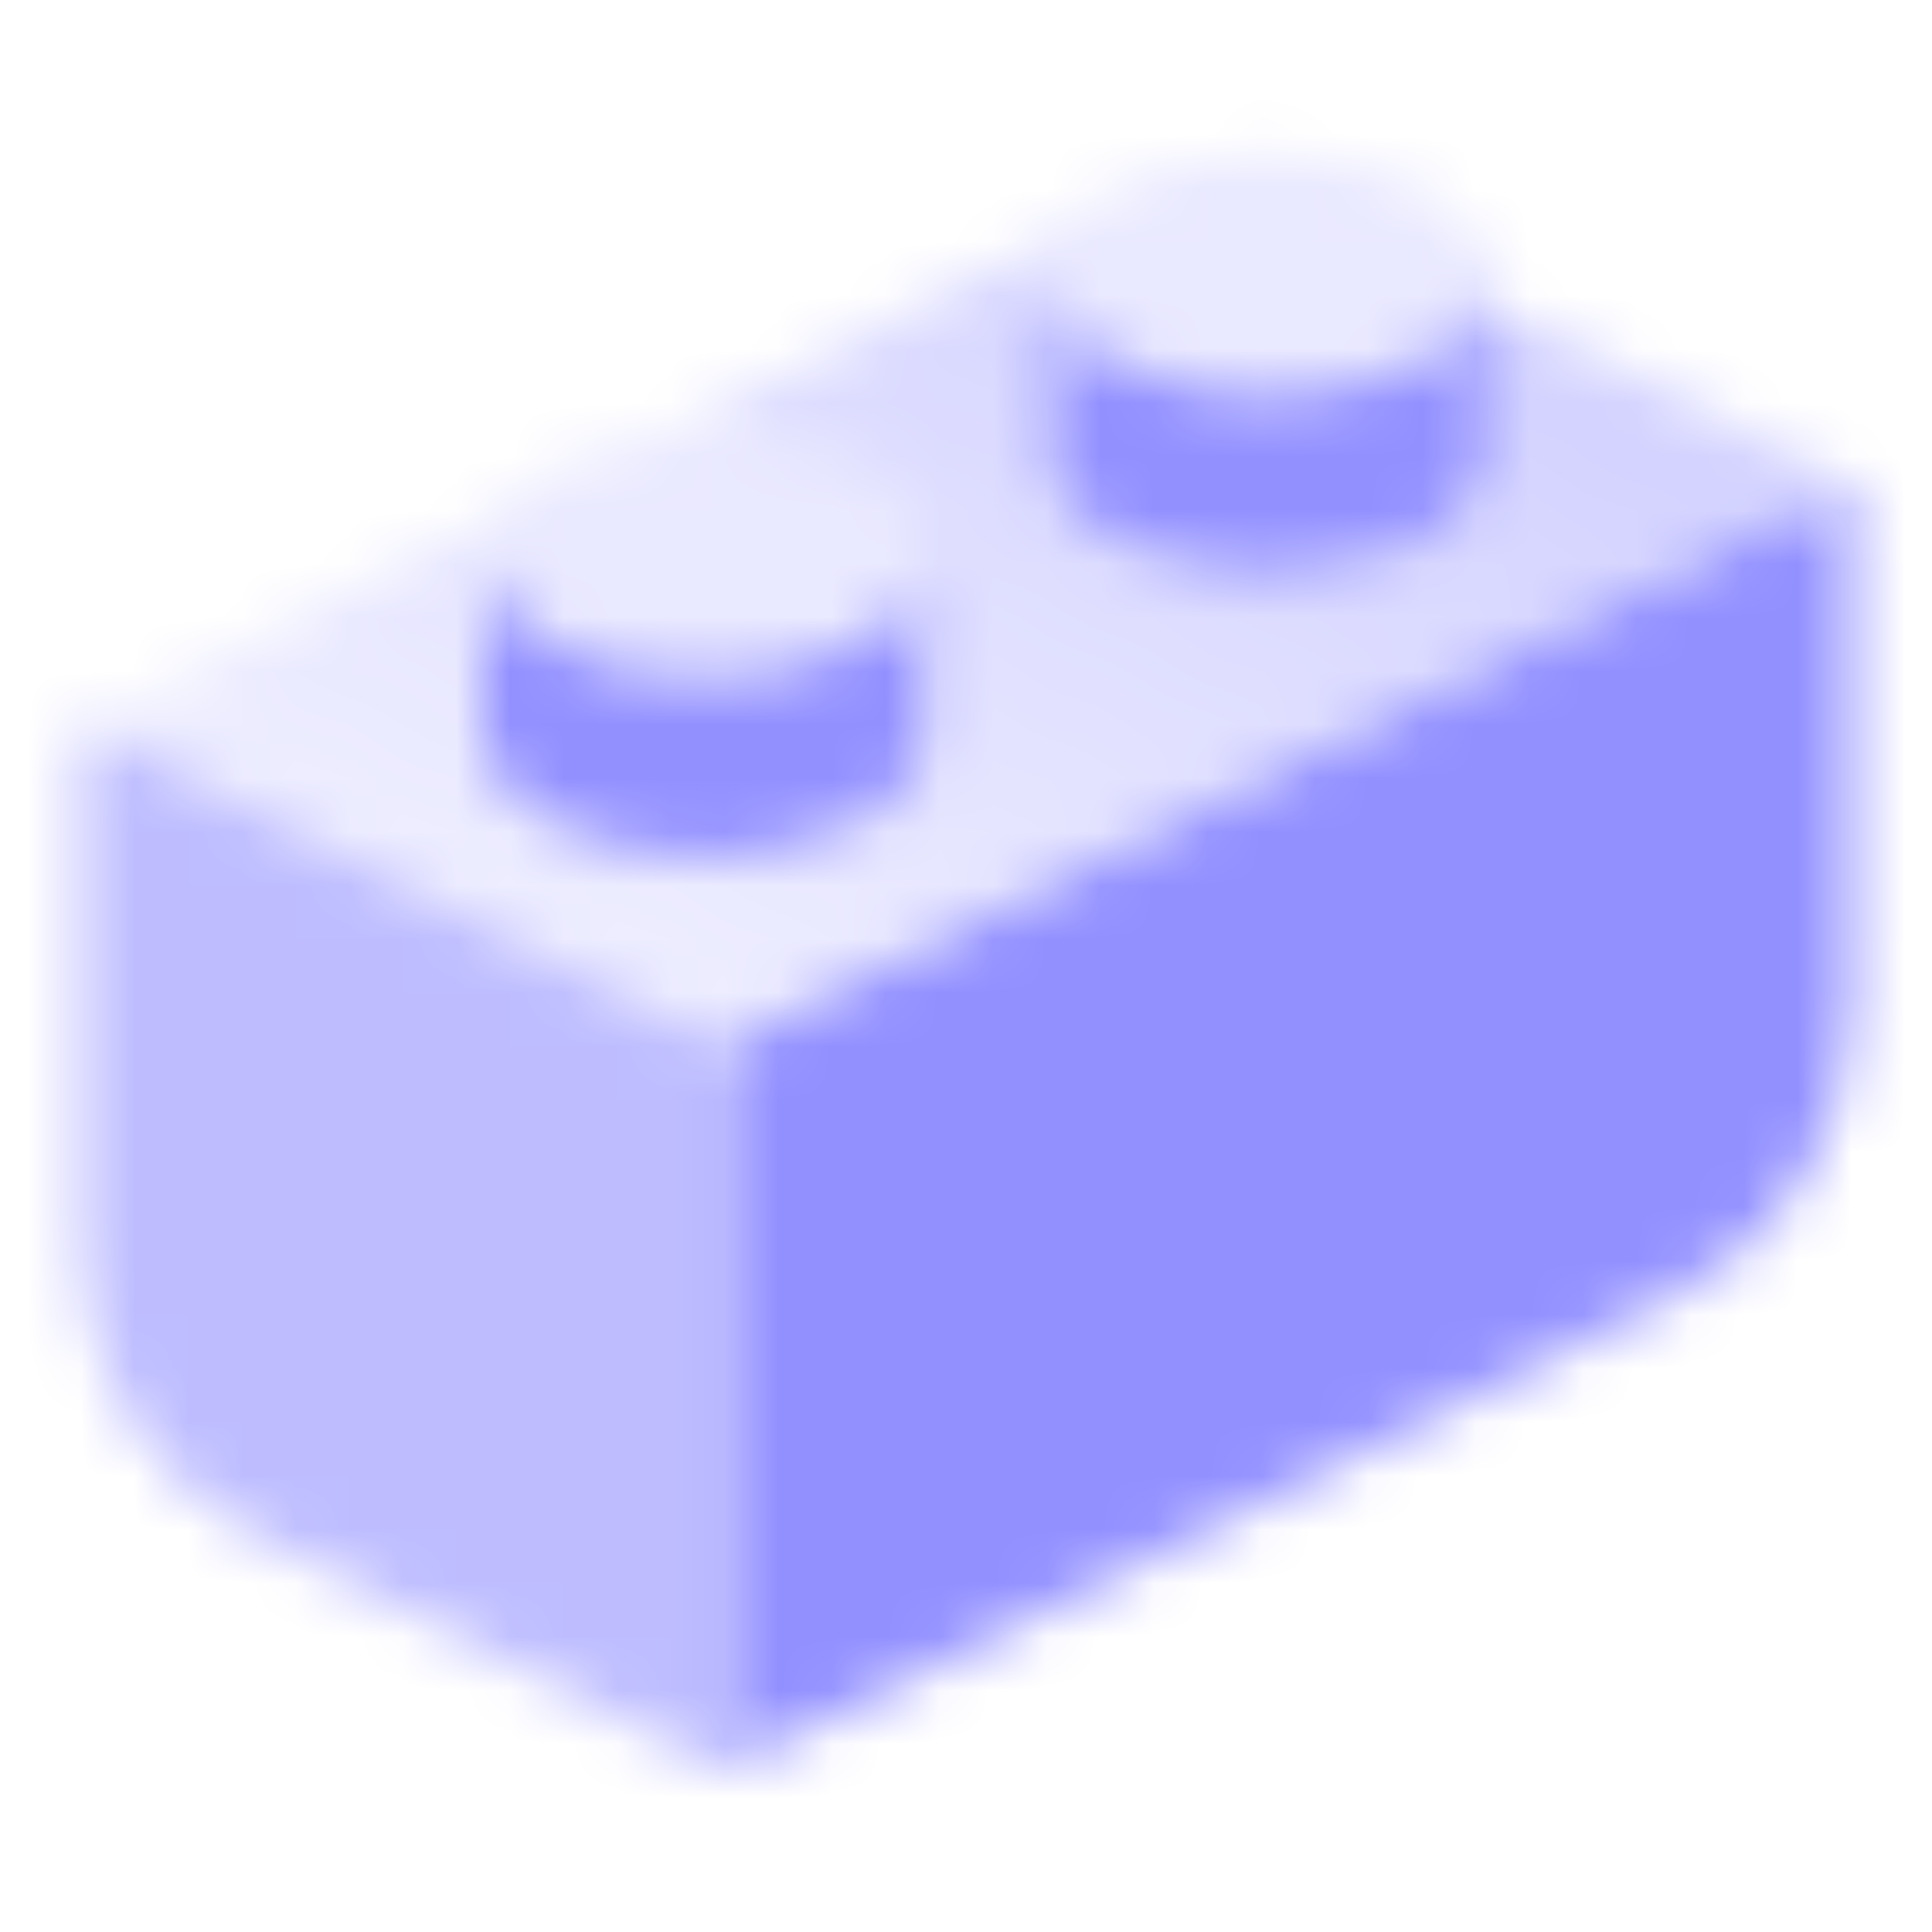
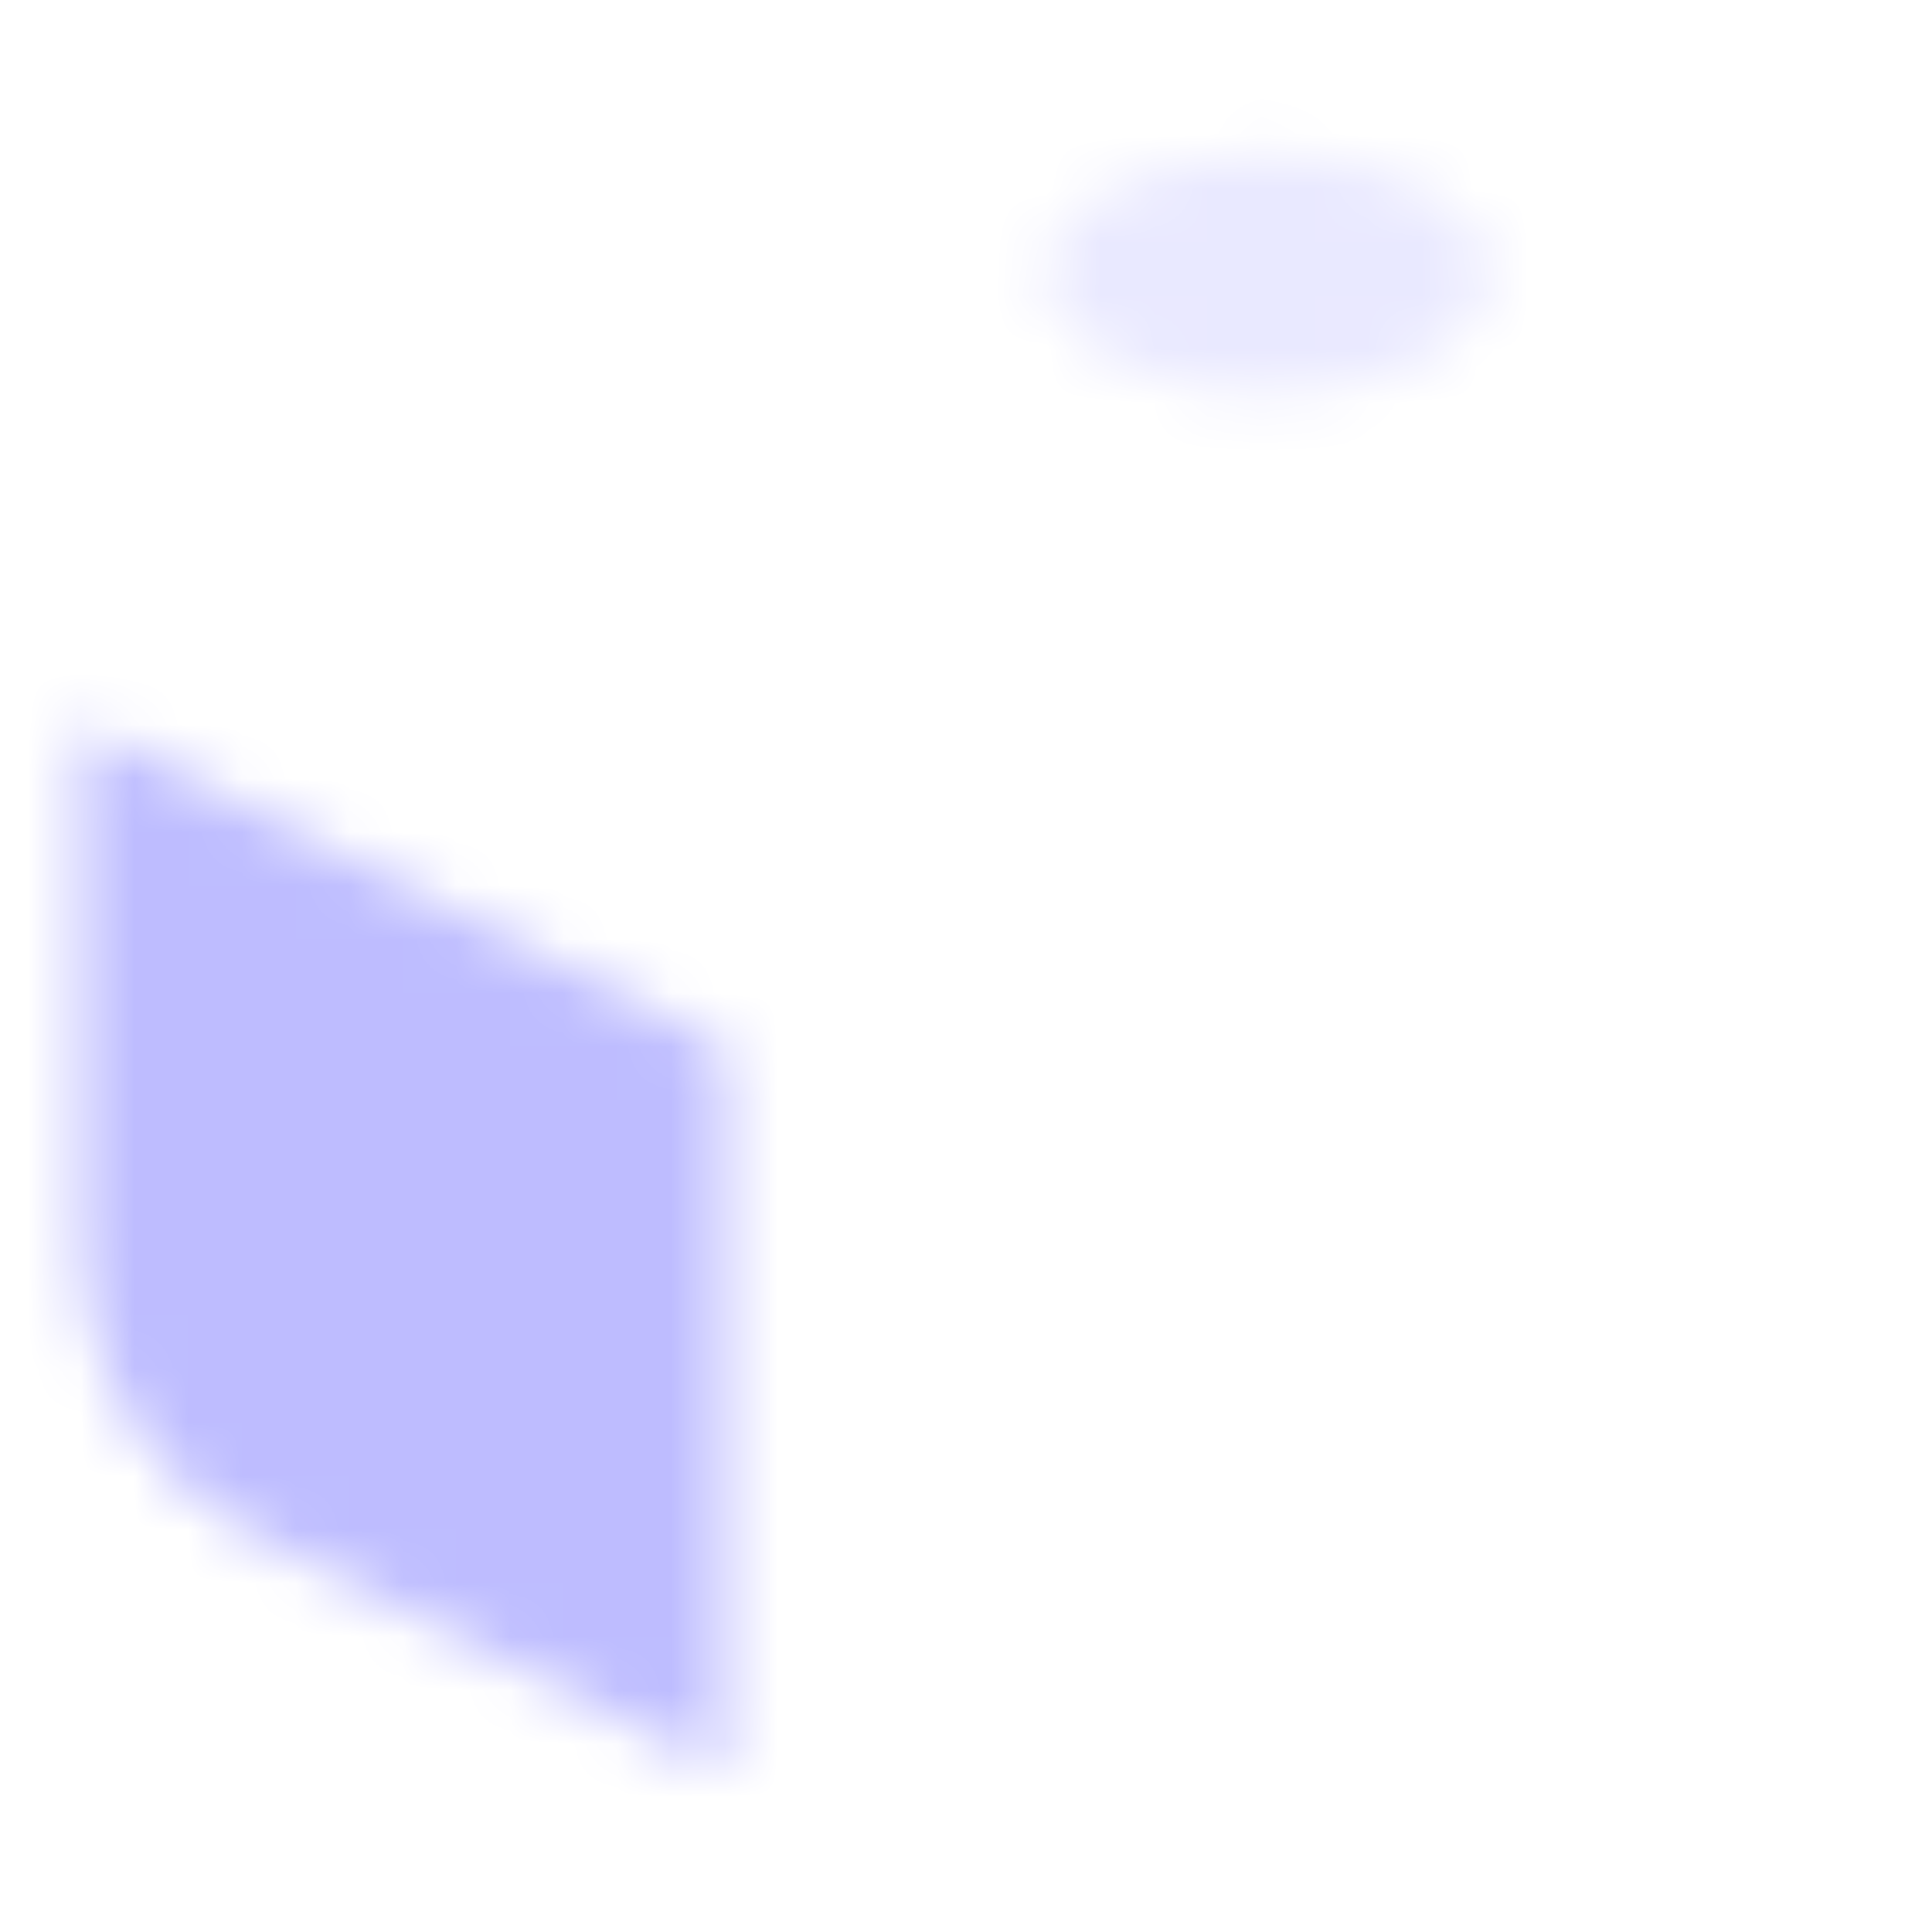
<svg xmlns="http://www.w3.org/2000/svg" width="36" height="36" viewBox="0 0 36 36" fill="none">
  <mask id="mask0_566_12488" style="mask-type:alpha" maskUnits="userSpaceOnUse" x="1" y="2" width="34" height="31">
-     <path d="M13.5 19.5L34.5 9V18.792C34.5 21.064 33.216 23.142 31.183 24.158L13.5 33V19.5Z" fill="black" />
    <path opacity="0.6" d="M1.5 23.292V13.5L13.5 19.5V33L4.817 28.658C2.784 27.642 1.5 25.564 1.5 23.292Z" fill="black" />
-     <path fill-rule="evenodd" clip-rule="evenodd" d="M34.5 9L27.75 5.625V8.475C27.75 9.718 25.903 10.725 23.625 10.725C21.347 10.725 19.5 9.718 19.5 8.475V5.25H19.509C19.503 5.2 19.5 5.15 19.5 5.1C19.5 4.855 19.572 4.619 19.705 4.398L12.182 8.159C12.485 8.12 12.801 8.1 13.125 8.1C15.403 8.1 17.25 9.107 17.25 10.35C17.25 10.4 17.247 10.45 17.241 10.5H17.25V13.725C17.25 14.968 15.403 15.975 13.125 15.975C10.847 15.975 9 14.968 9 13.725V10.5H9.009C9.003 10.45 9 10.4 9 10.35C9 10.105 9.072 9.869 9.205 9.648L1.5 13.5L13.5 19.5L34.5 9Z" fill="url(#paint0_linear_566_12488)" />
-     <path opacity="0.2" d="M17.25 10.35C17.25 11.593 15.403 12.6 13.125 12.6C10.847 12.6 9 11.593 9 10.35C9 9.107 10.847 8.1 13.125 8.1C15.403 8.1 17.25 9.107 17.25 10.35Z" fill="black" />
-     <path fill-rule="evenodd" clip-rule="evenodd" d="M9.009 10.5H9V13.725C9 14.968 10.847 15.975 13.125 15.975C15.403 15.975 17.25 14.968 17.25 13.725V10.5H17.241C17.099 11.672 15.311 12.6 13.125 12.6C10.939 12.6 9.151 11.672 9.009 10.5Z" fill="black" />
    <path opacity="0.2" d="M27.75 5.1C27.75 6.343 25.903 7.35 23.625 7.35C21.347 7.35 19.5 6.343 19.5 5.1C19.5 3.857 21.347 2.85 23.625 2.85C25.903 2.85 27.75 3.857 27.75 5.1Z" fill="black" />
-     <path fill-rule="evenodd" clip-rule="evenodd" d="M19.509 5.25H19.5V8.475C19.5 9.717 21.347 10.725 23.625 10.725C25.903 10.725 27.75 9.717 27.75 8.475V5.25H27.741C27.599 6.423 25.811 7.35 23.625 7.35C21.439 7.35 19.651 6.423 19.509 5.25Z" fill="black" />
  </mask>
  <g mask="url(#mask0_566_12488)">
    <path d="M0 0H36V36H0V0Z" fill="#9290FF" />
  </g>
  <defs>
    <linearGradient id="paint0_linear_566_12488" x1="22.5" y1="4.398" x2="14.669" y2="20.084" gradientUnits="userSpaceOnUse">
      <stop stop-opacity="0.4" />
      <stop offset="1" stop-opacity="0.15" />
    </linearGradient>
  </defs>
</svg>